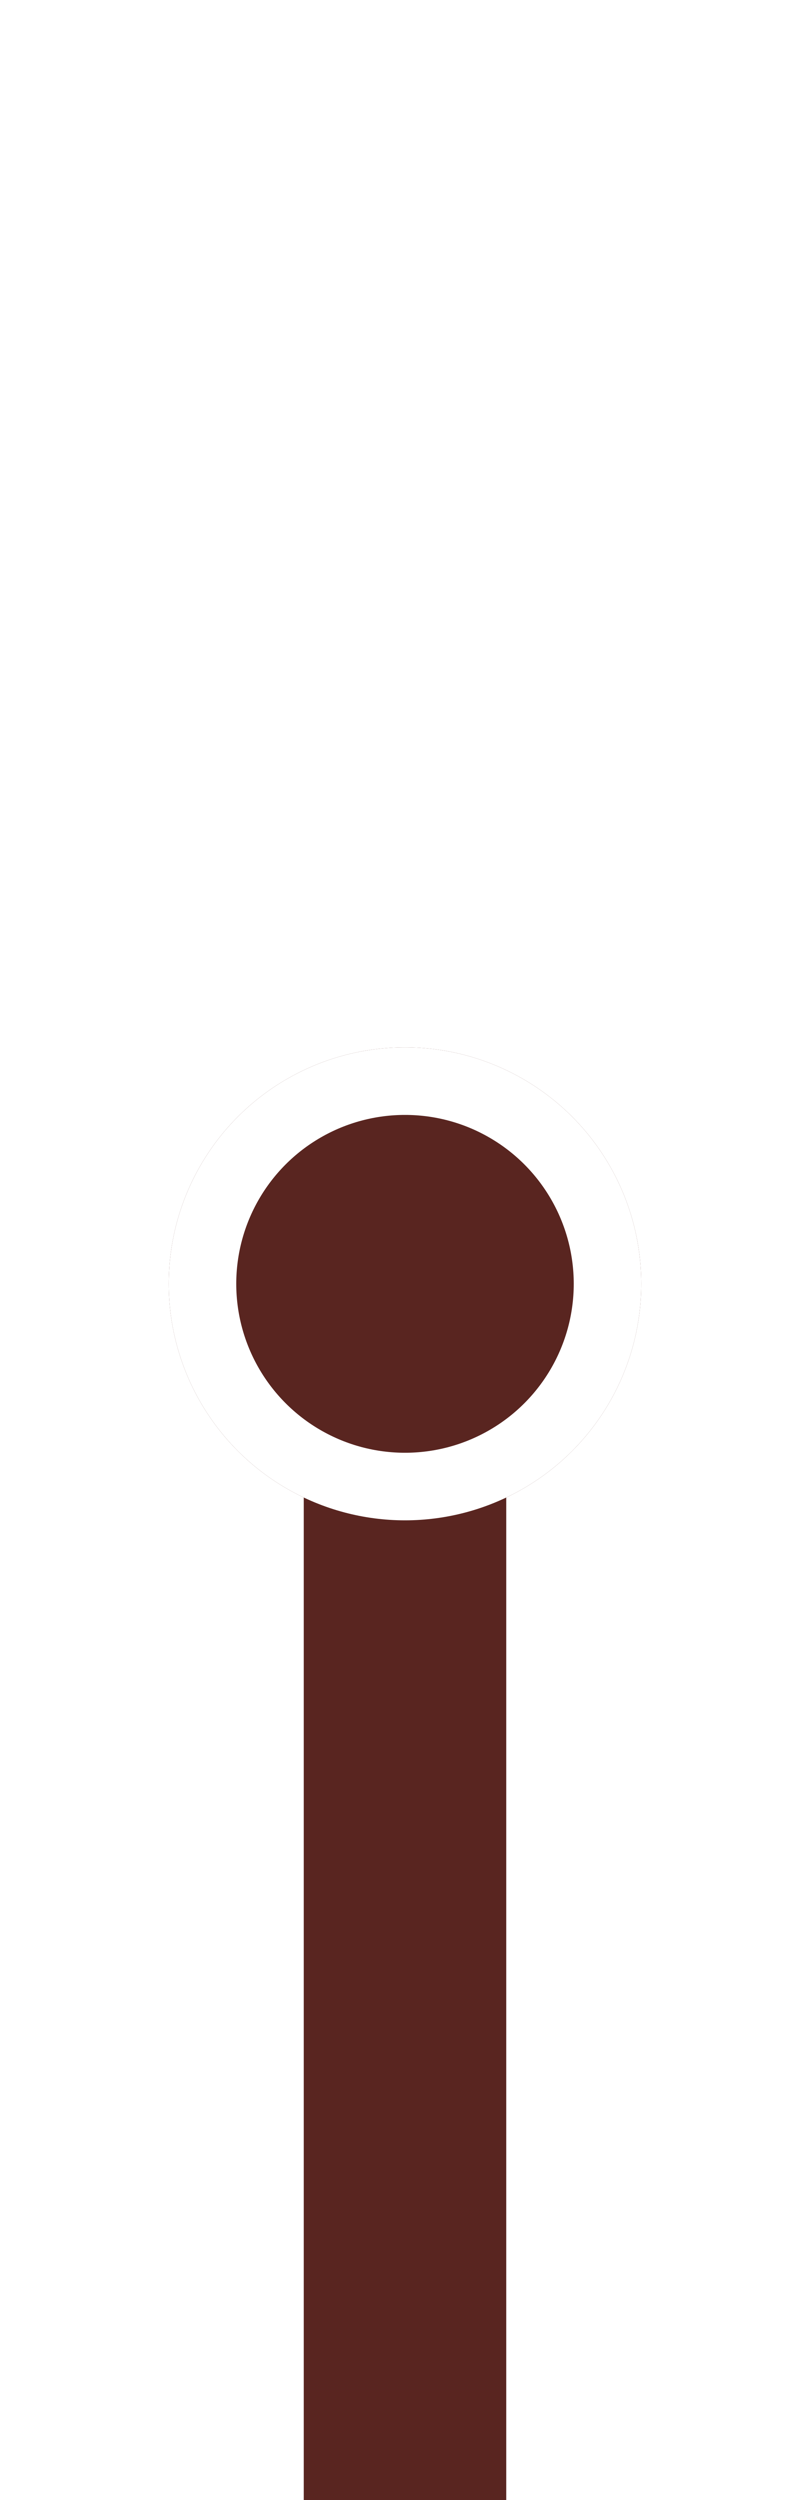
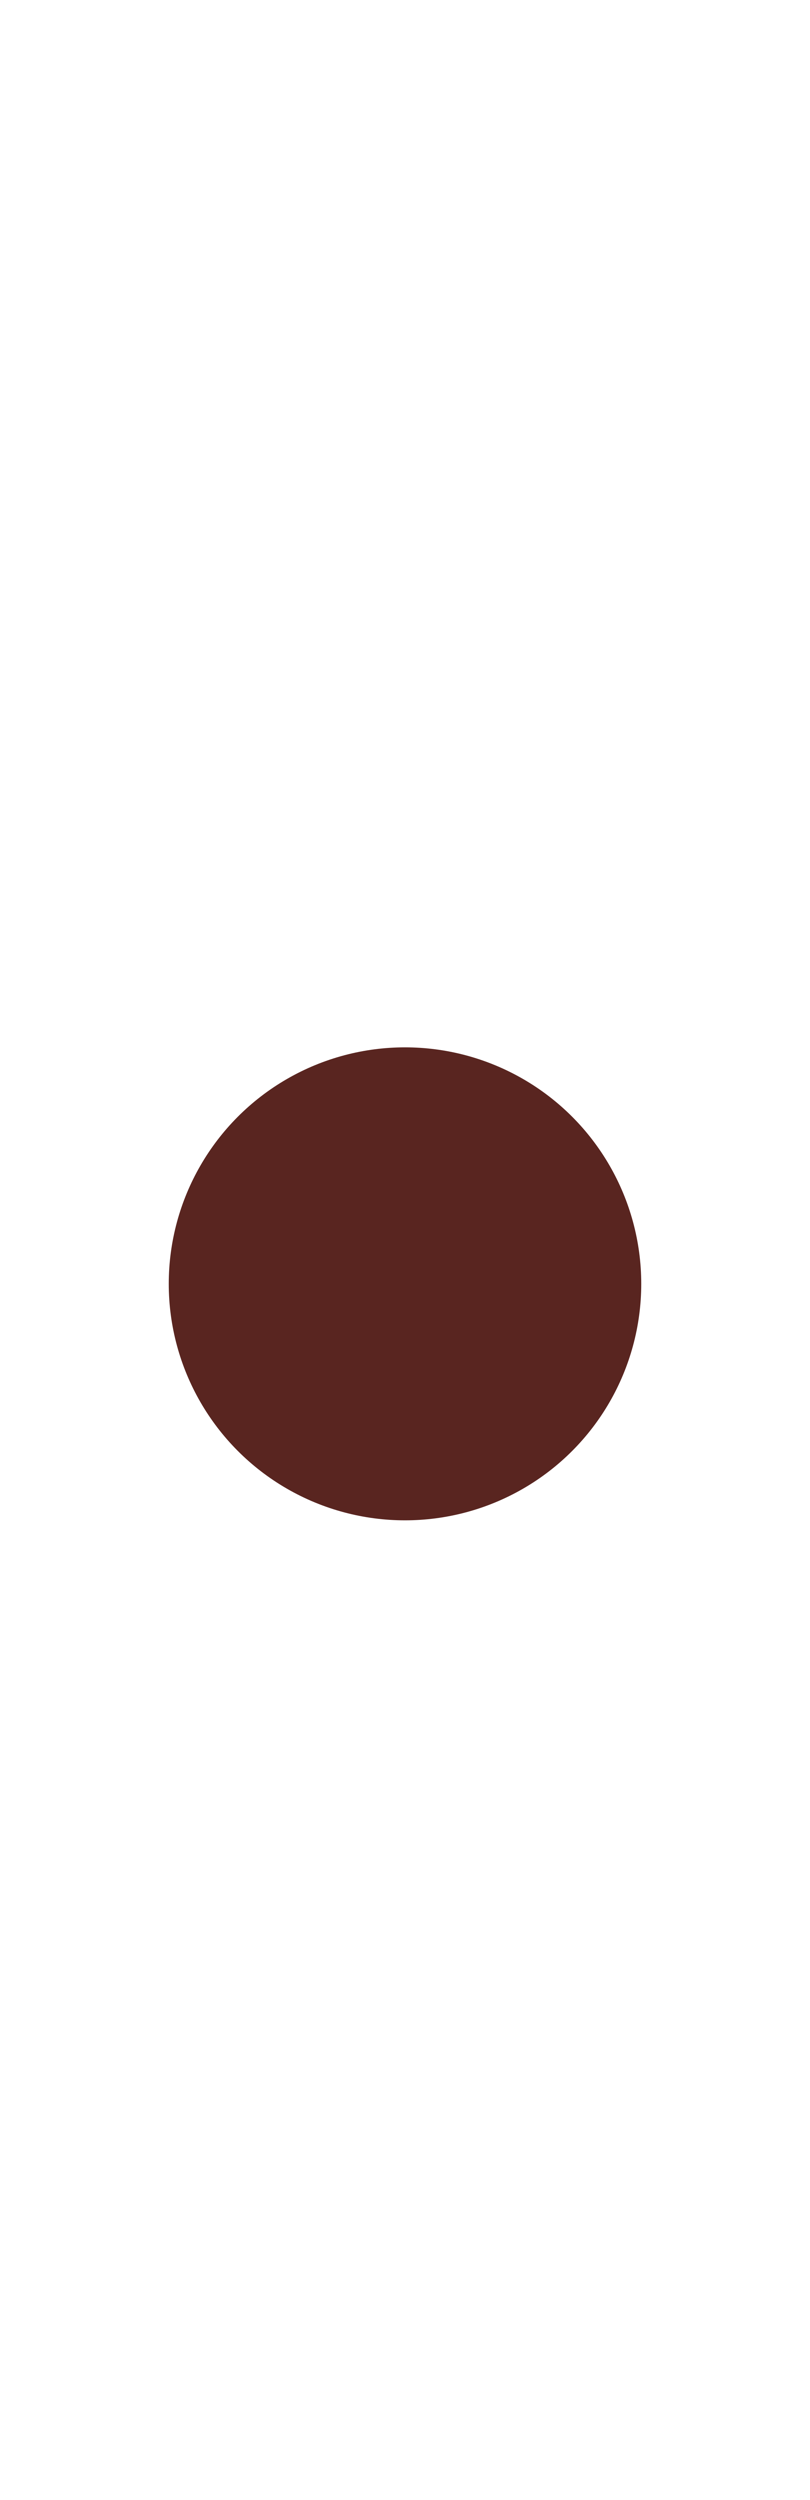
<svg xmlns="http://www.w3.org/2000/svg" width="24" height="74" viewBox="0 0 24 74" fill="none">
-   <rect width="6" height="36" transform="translate(9 38)" fill="#592520" />
  <g filter="url(#filter0_d_613_11028)">
    <circle cx="12" cy="38" r="7" fill="#592520" />
-     <circle cx="12" cy="38" r="6" stroke="white" stroke-width="2" />
  </g>
  <defs>
    <filter id="filter0_d_613_11028" x="4" y="30" width="16" height="16" filterUnits="userSpaceOnUse" color-interpolation-filters="sRGB">
      <feFlood flood-opacity="0" result="BackgroundImageFix" />
      <feColorMatrix in="SourceAlpha" type="matrix" values="0 0 0 0 0 0 0 0 0 0 0 0 0 0 0 0 0 0 127 0" result="hardAlpha" />
      <feOffset />
      <feGaussianBlur stdDeviation="0.5" />
      <feComposite in2="hardAlpha" operator="out" />
      <feColorMatrix type="matrix" values="0 0 0 0 0 0 0 0 0 0 0 0 0 0 0 0 0 0 0.3 0" />
      <feBlend mode="normal" in2="BackgroundImageFix" result="effect1_dropShadow_613_11028" />
      <feBlend mode="normal" in="SourceGraphic" in2="effect1_dropShadow_613_11028" result="shape" />
    </filter>
  </defs>
</svg>